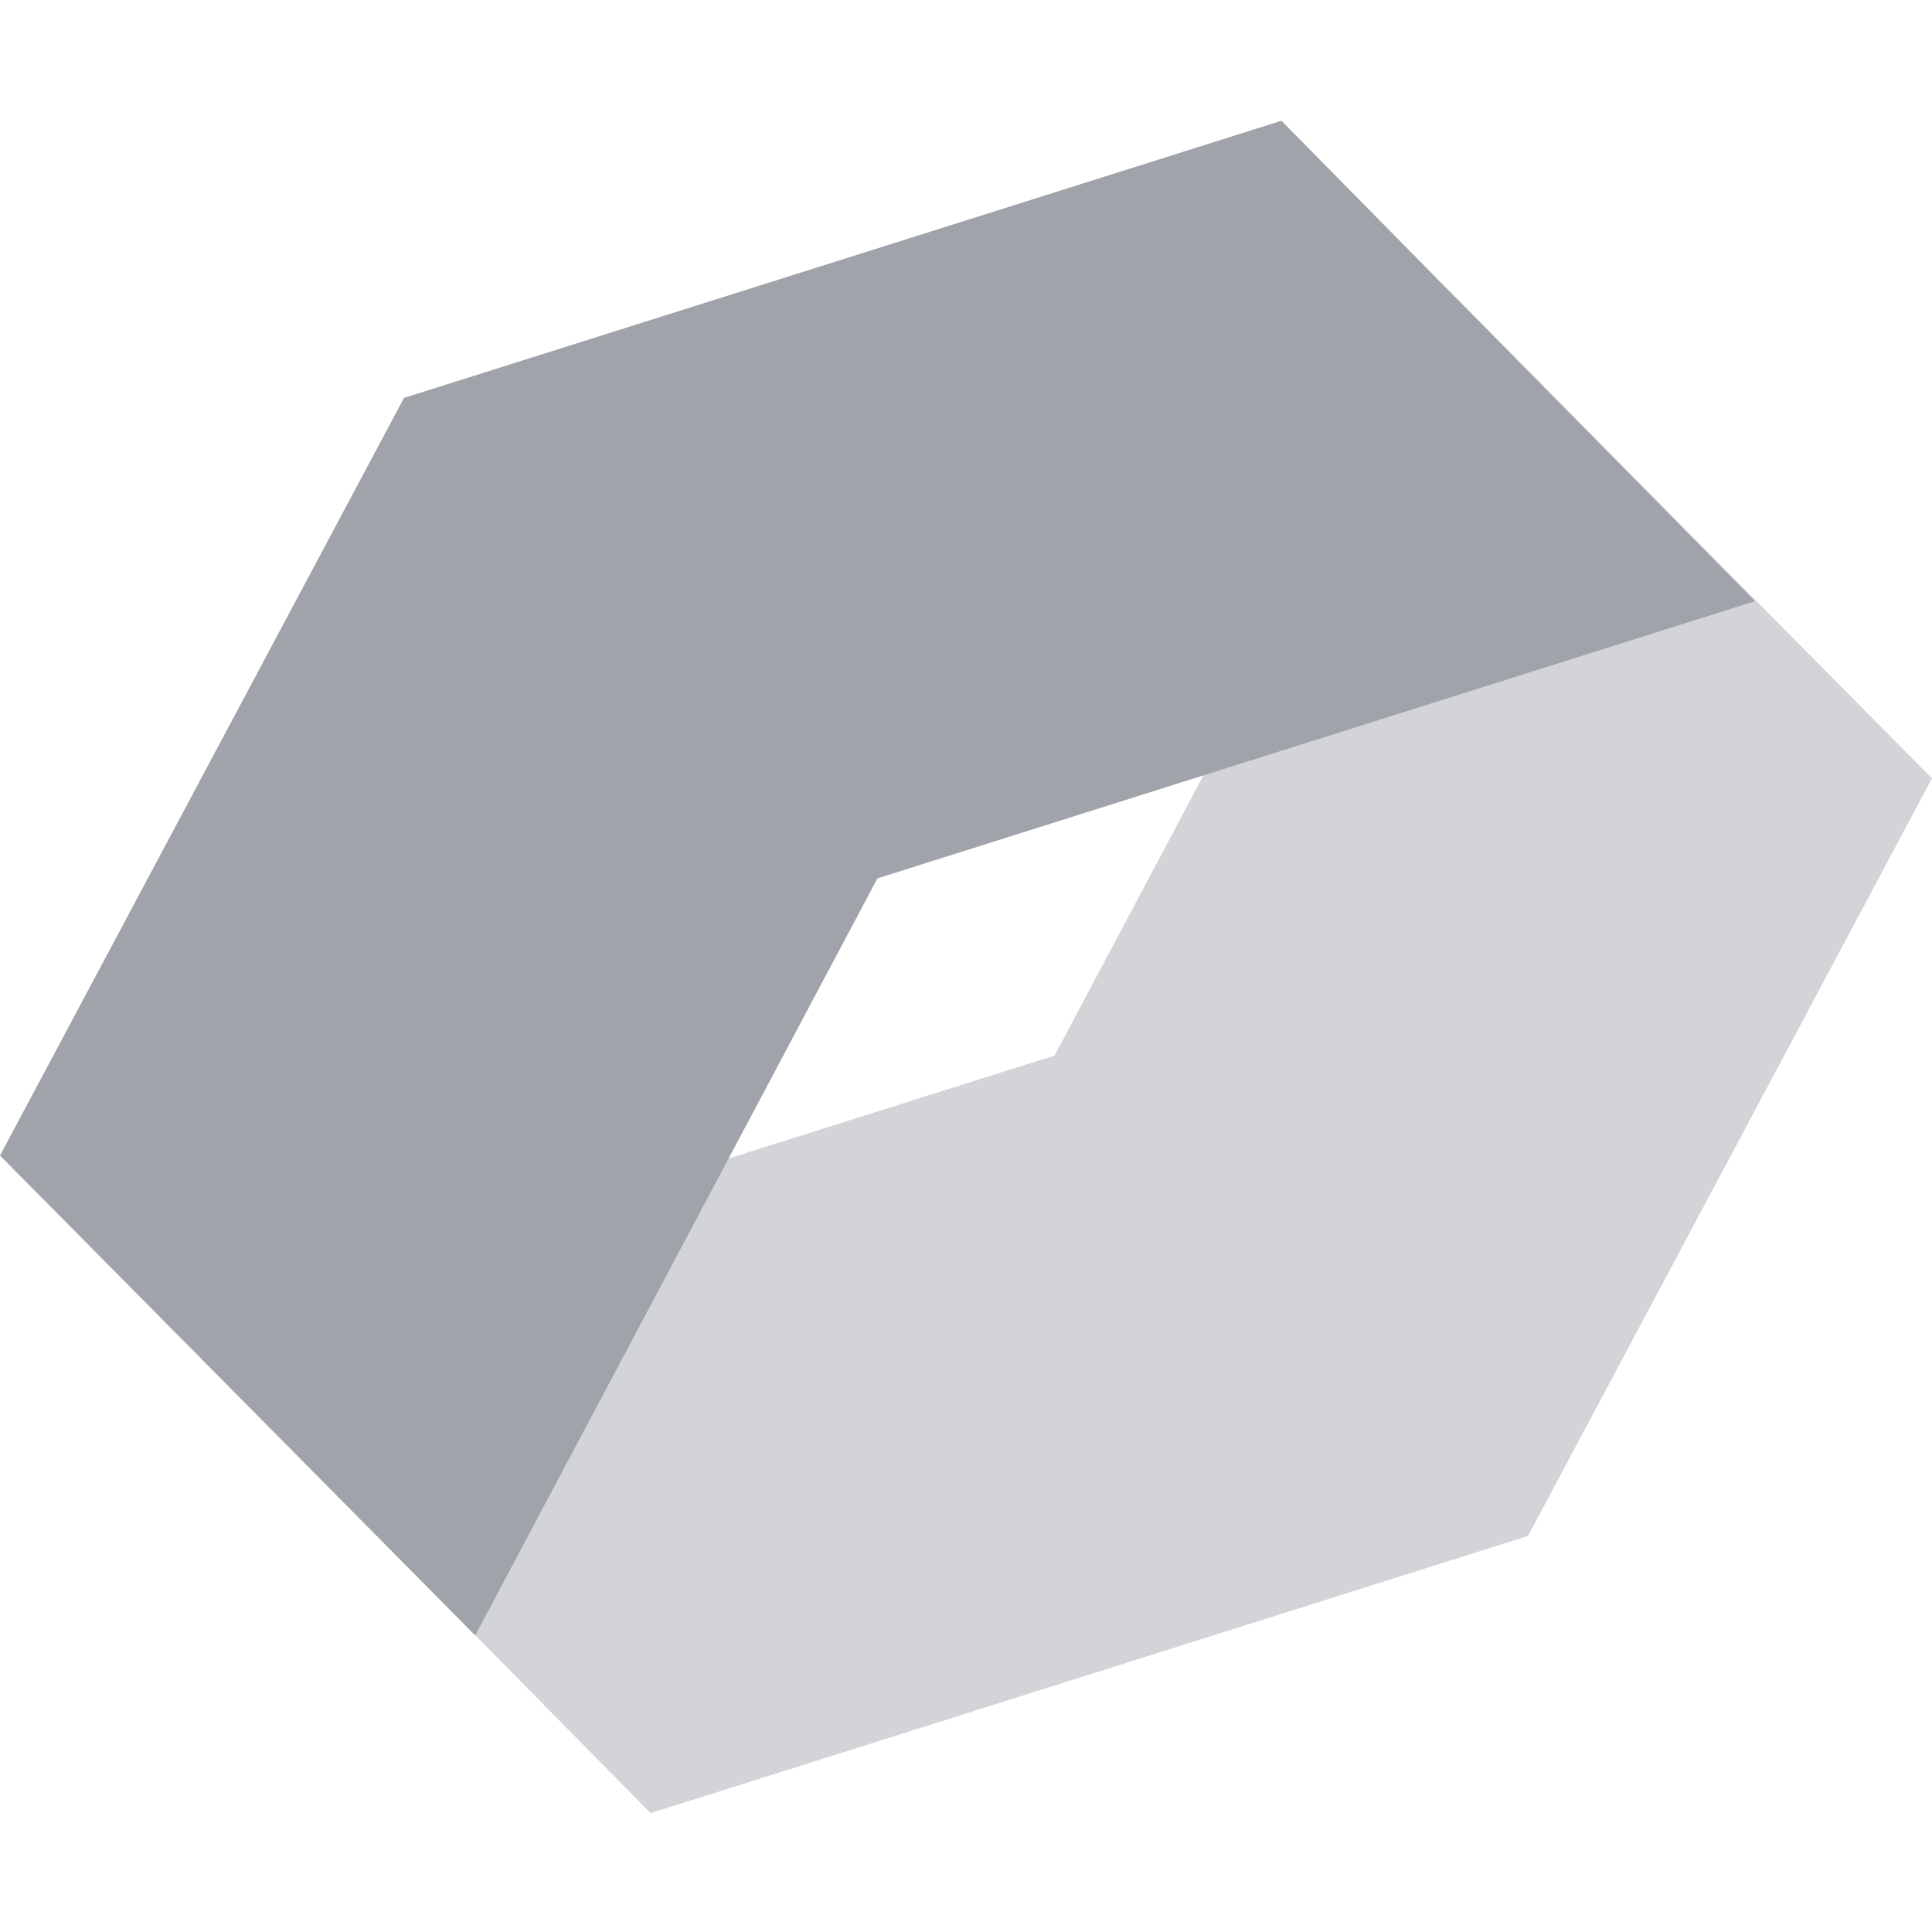
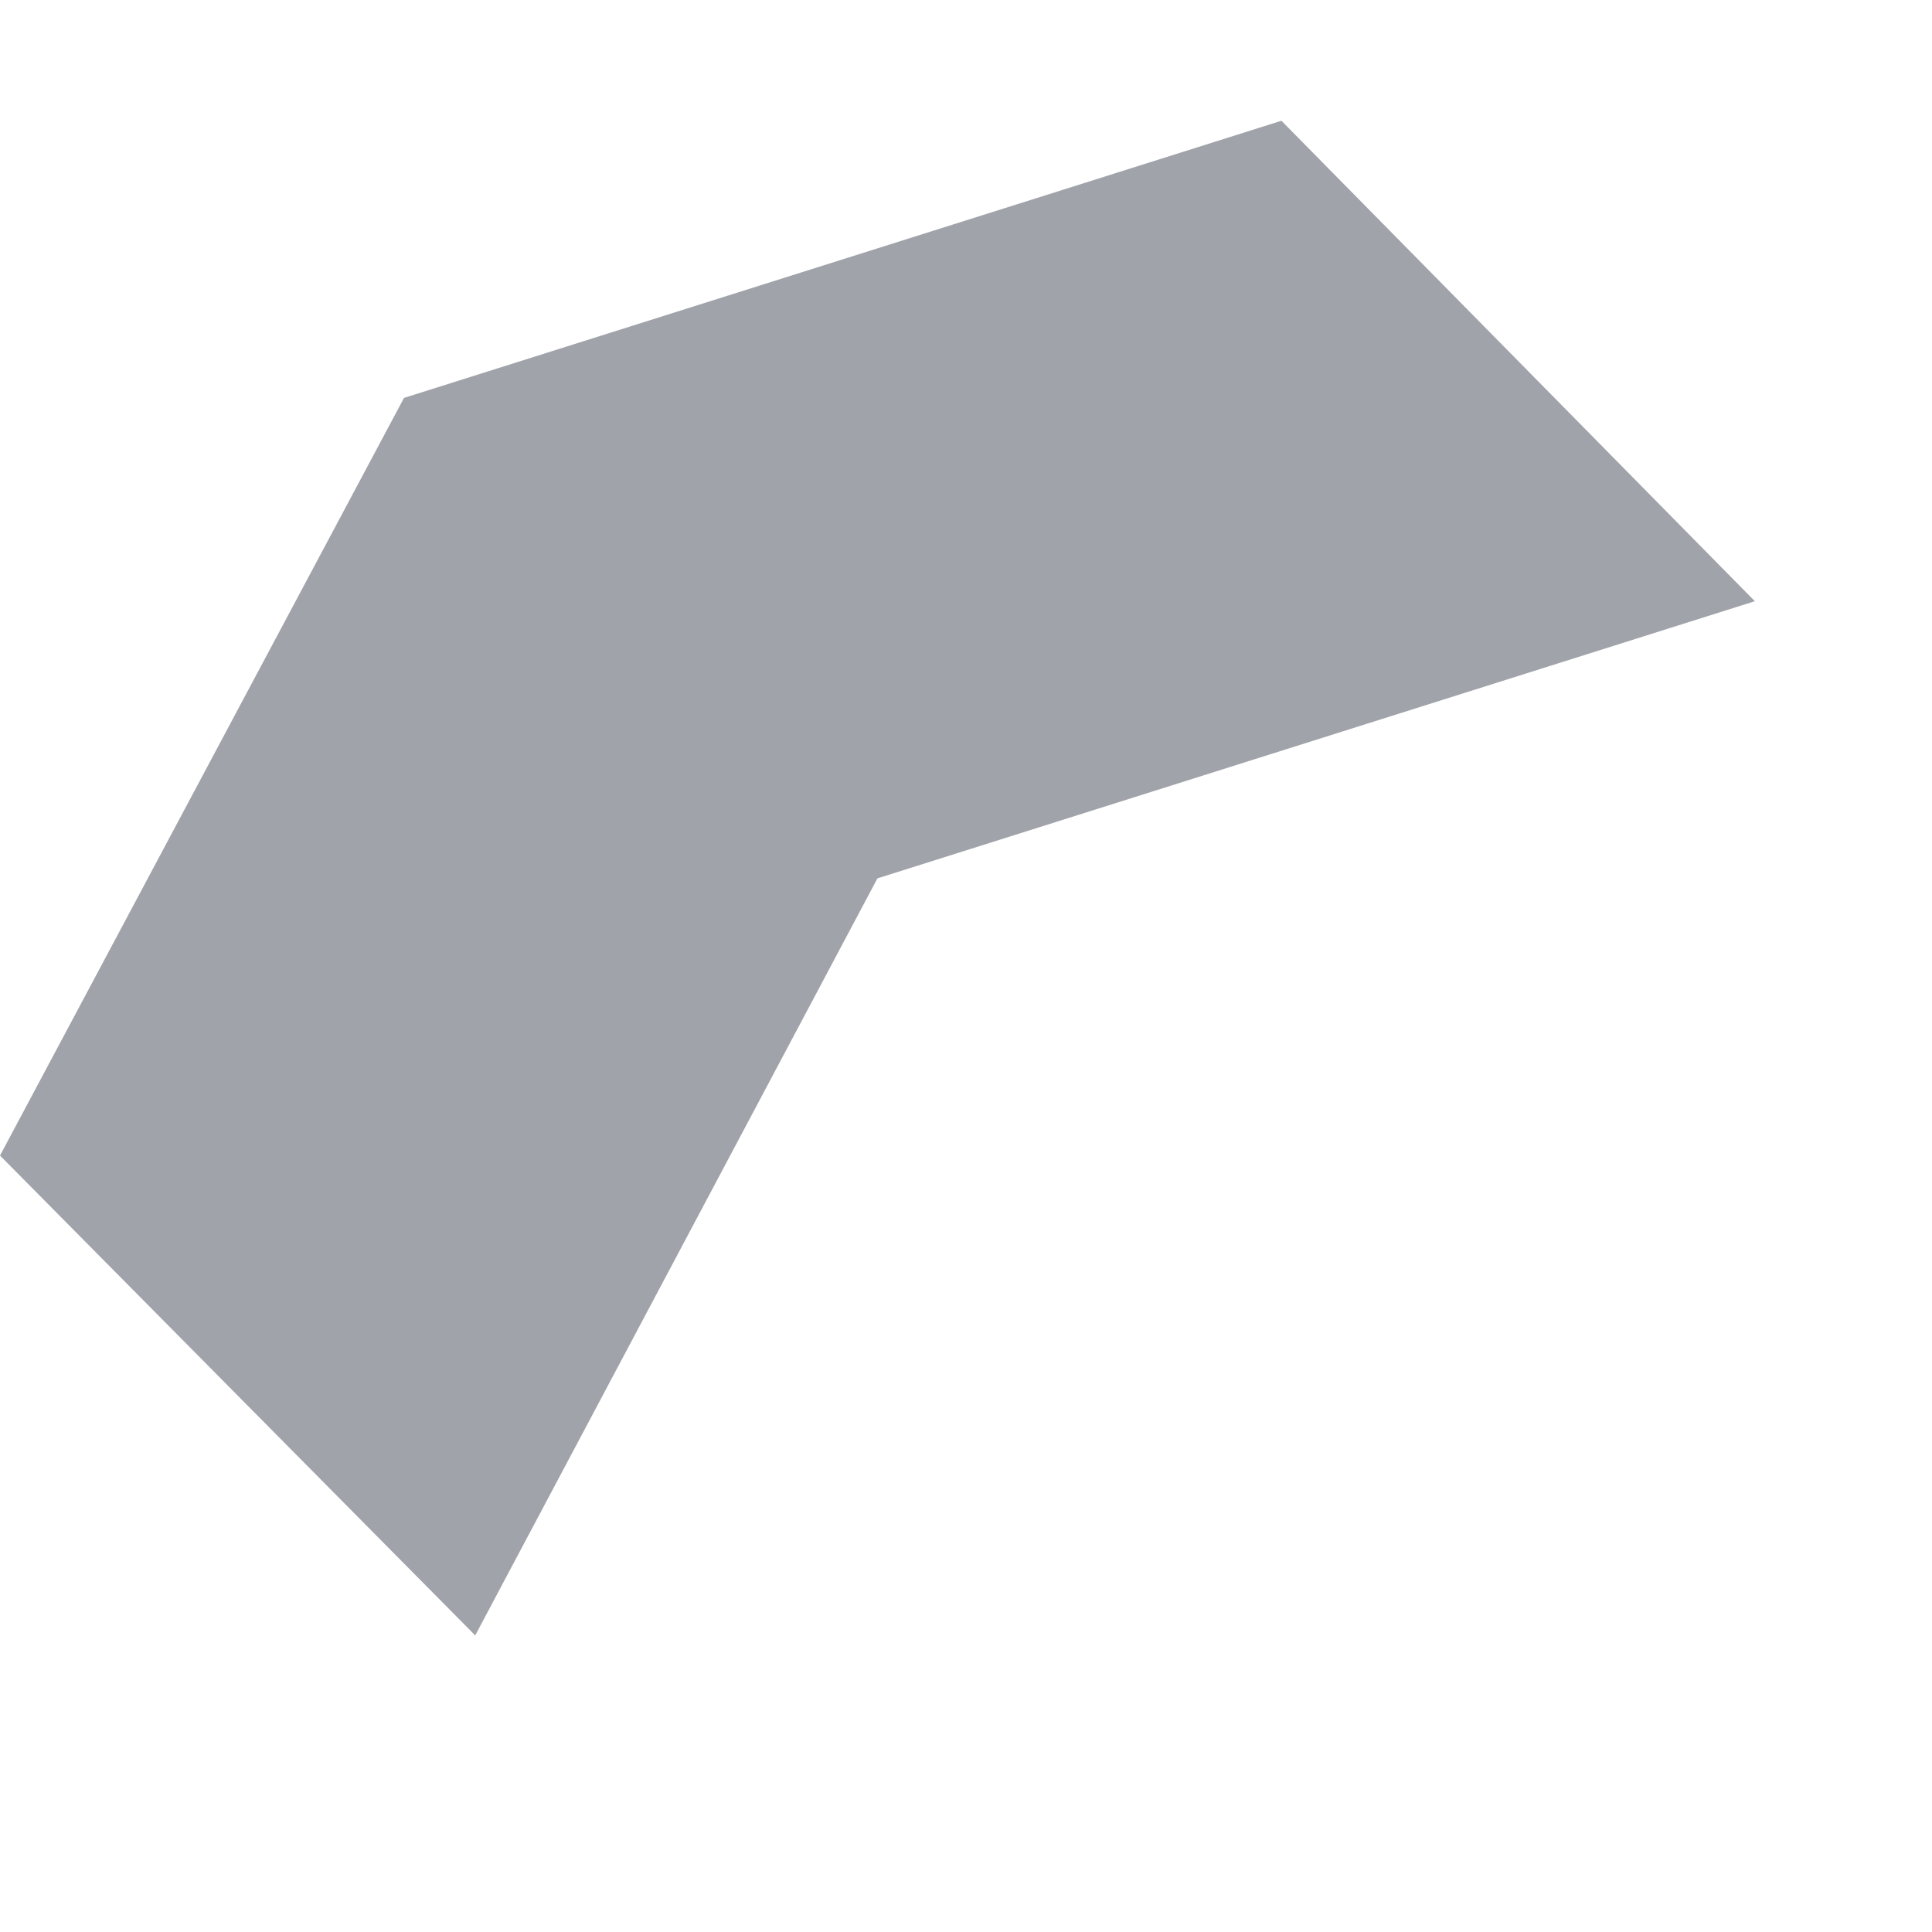
<svg xmlns="http://www.w3.org/2000/svg" width="64" height="64" viewBox="0 0 64 64" fill="none">
-   <path fill-rule="evenodd" clip-rule="evenodd" d="M34.934 34.966L48.258 9.888L64 25.784L50.617 50.881L21.551 60.063L5.868 44.147L34.934 34.966Z" fill="#A6AAB3" fill-opacity="0.5" />
  <path fill-rule="evenodd" clip-rule="evenodd" d="M29.066 29.097L15.742 54.175L0 38.279L13.383 13.181L42.449 4L58.132 19.916L29.066 29.097Z" fill="#A0A3AA" />
</svg>